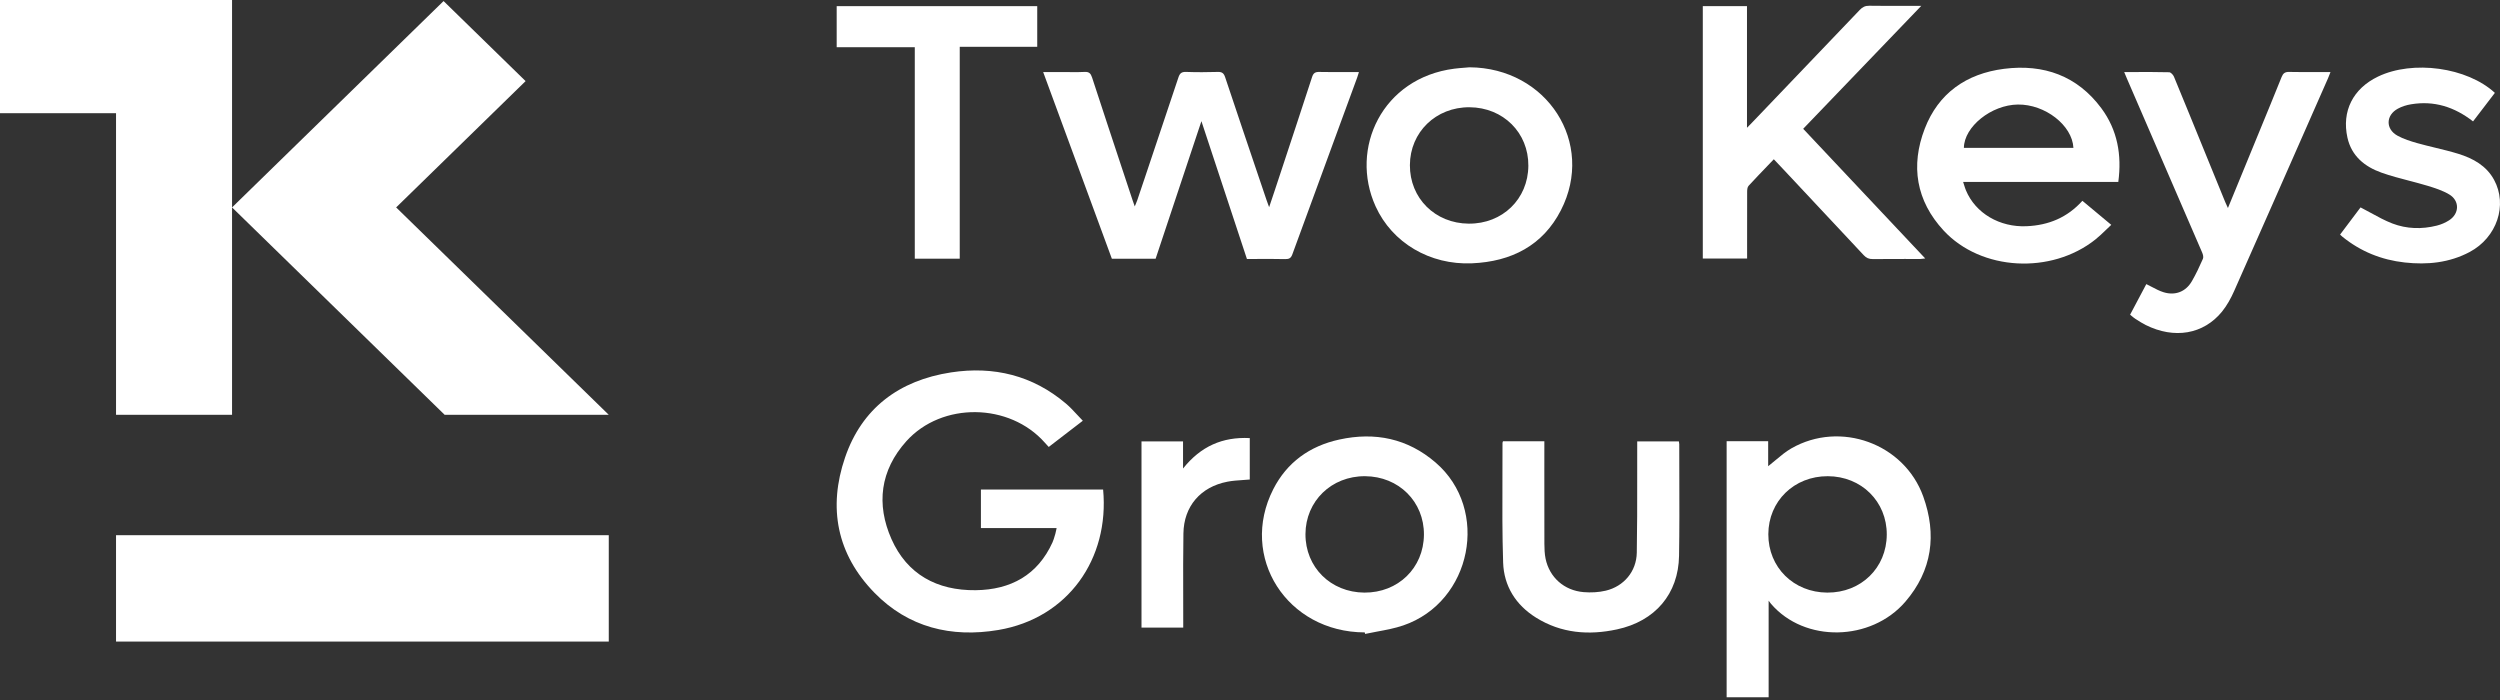
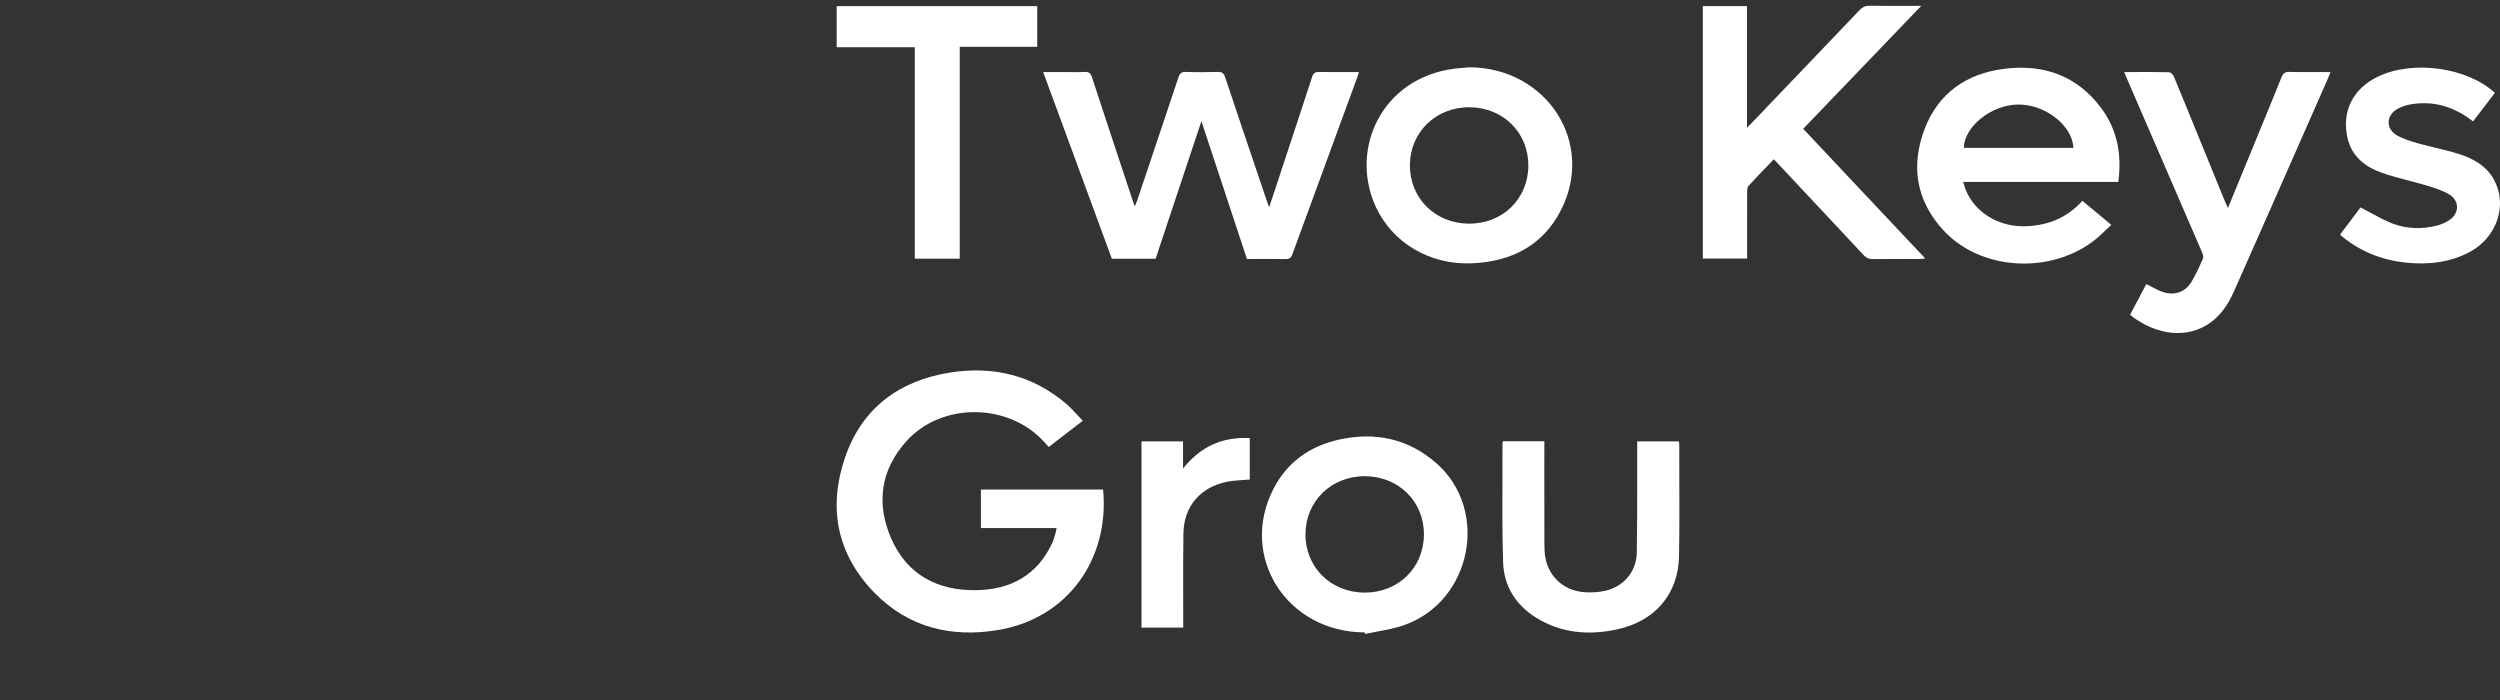
<svg xmlns="http://www.w3.org/2000/svg" width="150" height="42" viewBox="0 0 150 42" fill="none">
  <rect x="0" y="0" width="150" height="42" fill="#333333" stroke="none" />
-   <path d="M6.962 6.791H0V0H13.923L13.923 12.445L26.614 0.064L31.536 4.867L23.769 12.445L36.526 24.889H26.68L13.923 12.445V24.89H6.962V6.791Z" fill="white" />
-   <path d="M36.526 32.112H6.962V38.494H36.526V32.112Z" fill="white" />
  <path d="M72.891 9.711L72.085 7.27L71.771 8.213C70.948 10.687 70.144 13.102 69.337 15.525H66.712L65.409 11.983C64.476 9.448 63.538 6.899 62.59 4.323H63.835C63.957 4.323 64.08 4.324 64.202 4.326C64.491 4.33 64.781 4.333 65.068 4.316C65.344 4.299 65.444 4.403 65.525 4.651C66.133 6.515 66.75 8.376 67.366 10.237L67.368 10.24L67.369 10.244C67.563 10.83 67.757 11.416 67.951 12.002C67.973 12.067 67.996 12.133 68.025 12.214L68.025 12.215C68.043 12.264 68.063 12.32 68.086 12.385C68.11 12.326 68.131 12.276 68.15 12.231L68.151 12.229C68.184 12.15 68.211 12.086 68.233 12.022L68.645 10.797L68.645 10.796L68.645 10.796L68.646 10.795L68.646 10.795L68.647 10.793C69.335 8.746 70.023 6.699 70.704 4.65C70.784 4.408 70.886 4.305 71.163 4.315C71.797 4.338 72.432 4.335 73.066 4.316C73.323 4.308 73.429 4.395 73.508 4.631C74.187 6.667 74.875 8.701 75.563 10.735L75.565 10.74L75.991 11.999C76.015 12.072 76.042 12.144 76.077 12.238C76.097 12.293 76.121 12.356 76.148 12.43C76.202 12.27 76.251 12.124 76.297 11.986L76.299 11.983L76.3 11.979L76.3 11.978L76.301 11.976L76.304 11.967C76.369 11.774 76.429 11.597 76.487 11.42L76.876 10.244C77.495 8.371 78.114 6.499 78.724 4.623C78.803 4.382 78.913 4.311 79.164 4.317C79.723 4.328 80.282 4.326 80.859 4.324C81.082 4.323 81.306 4.323 81.535 4.323C81.522 4.366 81.51 4.406 81.498 4.444C81.474 4.523 81.454 4.592 81.429 4.659C81.066 5.647 80.704 6.635 80.341 7.622L80.325 7.666C79.395 10.196 78.466 12.727 77.542 15.258C77.461 15.482 77.354 15.551 77.115 15.546C76.568 15.534 76.02 15.536 75.468 15.538C75.251 15.539 75.034 15.54 74.816 15.54C74.175 13.601 73.538 11.671 72.891 9.711Z" fill="white" />
  <path d="M108.191 7.728C110.547 5.275 112.874 2.852 115.277 0.351C114.971 0.351 114.674 0.352 114.382 0.353C113.616 0.354 112.887 0.356 112.159 0.345C111.912 0.342 111.749 0.422 111.586 0.595C109.897 2.367 108.205 4.136 106.512 5.904L106.504 5.913L106.5 5.917L106.497 5.92C106.054 6.383 105.612 6.845 105.17 7.307C105.11 7.37 105.05 7.431 104.97 7.513C104.926 7.557 104.877 7.607 104.819 7.666V0.368H102.168V15.513H104.827C104.827 15.2 104.826 14.888 104.826 14.577C104.826 13.544 104.826 12.523 104.829 11.502C104.83 11.383 104.841 11.232 104.913 11.152C105.277 10.755 105.65 10.367 106.031 9.971L106.031 9.971L106.039 9.962L106.04 9.962L106.04 9.961C106.169 9.827 106.298 9.693 106.429 9.556L106.462 9.591C106.631 9.769 106.781 9.925 106.929 10.084L107.691 10.896L107.693 10.899C109.072 12.368 110.451 13.838 111.824 15.312C111.98 15.479 112.135 15.548 112.367 15.544C113.001 15.537 113.635 15.538 114.27 15.538C114.587 15.539 114.904 15.539 115.221 15.539C115.276 15.538 115.332 15.531 115.399 15.521C115.433 15.517 115.471 15.512 115.513 15.507C113.934 13.831 112.371 12.17 110.811 10.512L110.753 10.45C109.899 9.542 109.046 8.636 108.191 7.728Z" fill="white" />
  <path fill-rule="evenodd" clip-rule="evenodd" d="M127.098 10.917H117.788C117.81 10.983 117.829 11.045 117.847 11.104C117.883 11.218 117.915 11.322 117.957 11.421C118.53 12.798 119.985 13.646 121.599 13.573C122.918 13.516 124.037 13.053 124.944 12.048C125.305 12.349 125.663 12.647 126.035 12.957L126.676 13.491C126.569 13.59 126.466 13.69 126.364 13.788C126.151 13.994 125.945 14.193 125.721 14.371C123.074 16.479 118.866 16.257 116.62 13.835C114.965 12.049 114.627 9.941 115.486 7.718C116.3 5.607 117.966 4.418 120.245 4.129C122.628 3.827 124.637 4.553 126.076 6.487C127.051 7.8 127.315 9.299 127.098 10.917ZM124.405 8.871C124.337 7.517 122.703 6.25 121.071 6.272C119.48 6.293 117.848 7.599 117.833 8.871H124.405Z" fill="white" />
  <path fill-rule="evenodd" clip-rule="evenodd" d="M93.652 12.62C95.731 8.575 92.82 4.067 88.168 4.038C88.069 4.047 87.971 4.055 87.872 4.063L87.871 4.063C87.666 4.079 87.462 4.095 87.258 4.121C82.936 4.675 80.957 8.901 82.535 12.38C83.533 14.58 85.806 15.906 88.315 15.799C90.686 15.698 92.57 14.728 93.652 12.62ZM84.594 9.906C84.603 7.928 86.157 6.422 88.172 6.435C90.195 6.449 91.718 7.966 91.701 9.952C91.684 11.944 90.148 13.434 88.126 13.419C86.105 13.405 84.584 11.892 84.594 9.906Z" fill="white" />
  <path d="M128.082 4.322C128.79 4.32 129.471 4.319 130.151 4.335C130.25 4.337 130.39 4.488 130.436 4.599C131.076 6.146 131.707 7.697 132.339 9.246L132.34 9.248L132.34 9.249L132.341 9.251L132.342 9.253L132.343 9.255L132.344 9.259C132.499 9.639 132.654 10.018 132.809 10.398L132.965 10.78C133.147 11.226 133.329 11.673 133.512 12.119C133.539 12.184 133.569 12.249 133.607 12.329L133.607 12.331C133.628 12.375 133.651 12.424 133.676 12.481C133.958 11.793 134.233 11.125 134.504 10.466C134.716 9.949 134.926 9.438 135.136 8.927C135.28 8.576 135.424 8.225 135.568 7.875C136.013 6.793 136.459 5.71 136.895 4.625C136.985 4.4 137.094 4.31 137.35 4.316C137.931 4.329 138.511 4.326 139.111 4.324C139.347 4.323 139.586 4.322 139.83 4.322C139.811 4.37 139.794 4.413 139.778 4.454L139.778 4.455C139.744 4.543 139.715 4.62 139.682 4.695C139.359 5.427 139.037 6.158 138.715 6.89L138.587 7.182C137.078 10.608 135.569 14.035 134.05 17.458C133.857 17.894 133.619 18.33 133.318 18.701C132.206 20.063 130.458 20.355 128.743 19.5C128.546 19.402 128.361 19.283 128.176 19.164L128.113 19.124C128.041 19.077 127.974 19.021 127.905 18.963C127.873 18.936 127.84 18.909 127.806 18.881L128.134 18.263C128.355 17.845 128.571 17.437 128.779 17.046C128.892 17.1 129.002 17.158 129.11 17.215C129.345 17.339 129.574 17.46 129.818 17.535C130.516 17.749 131.142 17.504 131.504 16.885C131.76 16.45 131.972 15.988 132.176 15.526C132.221 15.425 132.178 15.263 132.128 15.149C130.919 12.344 129.705 9.54 128.49 6.737L127.63 4.75C127.594 4.667 127.56 4.584 127.519 4.485C127.498 4.435 127.476 4.382 127.452 4.322C127.664 4.322 127.874 4.322 128.081 4.322L128.082 4.322Z" fill="white" />
  <path d="M54.887 15.521H57.584V2.808H62.234V0.369H50.201V2.833H54.887V15.521Z" fill="white" />
  <path d="M148.383 7.284C147.26 6.41 146.045 6.028 144.664 6.257C144.391 6.302 144.111 6.388 143.872 6.52C143.147 6.913 143.127 7.74 143.844 8.138C144.216 8.344 144.638 8.476 145.051 8.592C145.402 8.691 145.757 8.776 146.111 8.862C146.576 8.975 147.041 9.087 147.497 9.228C148.385 9.503 149.184 9.942 149.644 10.79C150.468 12.305 149.813 14.253 148.179 15.12C146.96 15.767 145.642 15.899 144.283 15.749C142.883 15.594 141.633 15.086 140.547 14.206C140.518 14.183 140.491 14.157 140.459 14.126C140.443 14.11 140.425 14.093 140.405 14.075C140.813 13.534 141.213 13.002 141.574 12.522L141.633 12.444C141.837 12.549 142.036 12.657 142.233 12.765C142.667 13.003 143.092 13.236 143.542 13.409C144.398 13.738 145.309 13.763 146.208 13.537C146.464 13.473 146.72 13.363 146.942 13.221C147.572 12.818 147.588 12.041 146.947 11.662C146.553 11.429 146.097 11.282 145.653 11.147C145.29 11.038 144.922 10.942 144.554 10.845C143.993 10.699 143.432 10.553 142.888 10.359C141.876 10 141.09 9.355 140.847 8.262C140.494 6.67 141.179 5.318 142.681 4.595C144.769 3.591 148.026 4.034 149.693 5.572C149.517 5.802 149.34 6.033 149.162 6.266L149.095 6.354C148.861 6.659 148.624 6.969 148.383 7.284Z" fill="white" />
  <path d="M59.901 37.799C64.079 37.094 66.576 33.531 66.187 29.37H58.855V31.684H63.397C63.394 31.699 63.391 31.713 63.388 31.727C63.385 31.74 63.383 31.753 63.38 31.765L63.37 31.814C63.354 31.894 63.34 31.961 63.321 32.027C63.311 32.06 63.301 32.094 63.291 32.127C63.25 32.27 63.208 32.413 63.147 32.548C62.262 34.495 60.656 35.386 58.541 35.412C56.214 35.439 54.424 34.455 53.489 32.346C52.562 30.256 52.812 28.222 54.38 26.474C56.515 24.099 60.577 24.166 62.69 26.561C62.743 26.621 62.797 26.679 62.854 26.741L62.899 26.789L62.925 26.817L63.92 26.051C64.264 25.787 64.611 25.52 64.969 25.245C64.854 25.127 64.744 25.008 64.635 24.891L64.635 24.891C64.411 24.649 64.194 24.415 63.951 24.21C61.962 22.525 59.624 21.952 57.062 22.344C53.939 22.822 51.709 24.504 50.703 27.451C49.676 30.451 50.202 33.253 52.477 35.576C54.497 37.639 57.067 38.277 59.901 37.799Z" fill="white" />
-   <path fill-rule="evenodd" clip-rule="evenodd" d="M103.598 26.472H106.09V27.973C106.242 27.855 106.387 27.733 106.53 27.612C106.84 27.351 107.143 27.097 107.481 26.903C110.413 25.222 114.251 26.609 115.394 29.788C116.213 32.066 115.94 34.227 114.314 36.111C112.261 38.487 108.284 38.581 106.263 36.232C106.246 36.212 106.23 36.191 106.204 36.156L106.204 36.155L106.203 36.154L106.202 36.153C106.182 36.125 106.155 36.09 106.118 36.04V41.837H103.598V26.472ZM109.667 28.572C107.647 28.566 106.105 30.07 106.1 32.052C106.094 34.039 107.616 35.546 109.639 35.556C111.662 35.566 113.195 34.071 113.206 32.08C113.218 30.096 111.686 28.577 109.667 28.572Z" fill="white" />
  <path fill-rule="evenodd" clip-rule="evenodd" d="M76.397 29.351C74.324 33.419 77.221 37.936 81.886 37.944C81.892 37.974 81.9 38.005 81.907 38.036C82.147 37.984 82.389 37.939 82.632 37.894C83.16 37.796 83.689 37.698 84.191 37.527C88.313 36.122 89.411 30.57 86.137 27.753C84.463 26.311 82.506 25.903 80.357 26.373C78.576 26.762 77.213 27.748 76.397 29.351ZM78.328 32.044C78.337 30.067 79.888 28.56 81.904 28.572C83.927 28.584 85.451 30.101 85.436 32.086C85.419 34.079 83.884 35.57 81.862 35.556C79.841 35.542 78.319 34.031 78.328 32.044Z" fill="white" />
  <path d="M90.179 26.475H92.661V26.89C92.661 27.394 92.66 27.897 92.66 28.401C92.66 29.81 92.659 31.22 92.663 32.63C92.665 32.927 92.675 33.229 92.734 33.519C92.966 34.641 93.848 35.431 95.022 35.528C95.459 35.564 95.921 35.541 96.346 35.44C97.434 35.18 98.185 34.287 98.207 33.167C98.234 31.695 98.233 30.223 98.232 28.751C98.231 28.138 98.231 27.525 98.233 26.911C98.233 26.823 98.233 26.735 98.233 26.64V26.639C98.233 26.589 98.233 26.537 98.233 26.483H100.732C100.734 26.501 100.738 26.519 100.741 26.537C100.748 26.573 100.755 26.61 100.755 26.646C100.755 27.304 100.757 27.962 100.759 28.62C100.764 30.196 100.769 31.773 100.743 33.348C100.706 35.632 99.313 37.271 97.017 37.764C95.32 38.129 93.672 37.997 92.17 37.063C90.937 36.297 90.234 35.155 90.188 33.753C90.133 32.059 90.139 30.363 90.146 28.667V28.667C90.149 27.968 90.152 27.269 90.15 26.571C90.15 26.558 90.155 26.545 90.162 26.525C90.167 26.512 90.173 26.496 90.179 26.475Z" fill="white" />
  <path d="M74.558 28.803C74.7 28.794 74.842 28.784 74.986 28.771V26.285C73.35 26.203 72.044 26.779 70.982 28.111V26.484H68.49V37.657H70.994V37.266C70.995 36.74 70.993 36.214 70.992 35.688C70.989 34.461 70.986 33.234 71.005 32.007C71.028 30.38 72.032 29.212 73.645 28.902C73.943 28.844 74.248 28.824 74.558 28.803Z" fill="white" />
</svg>